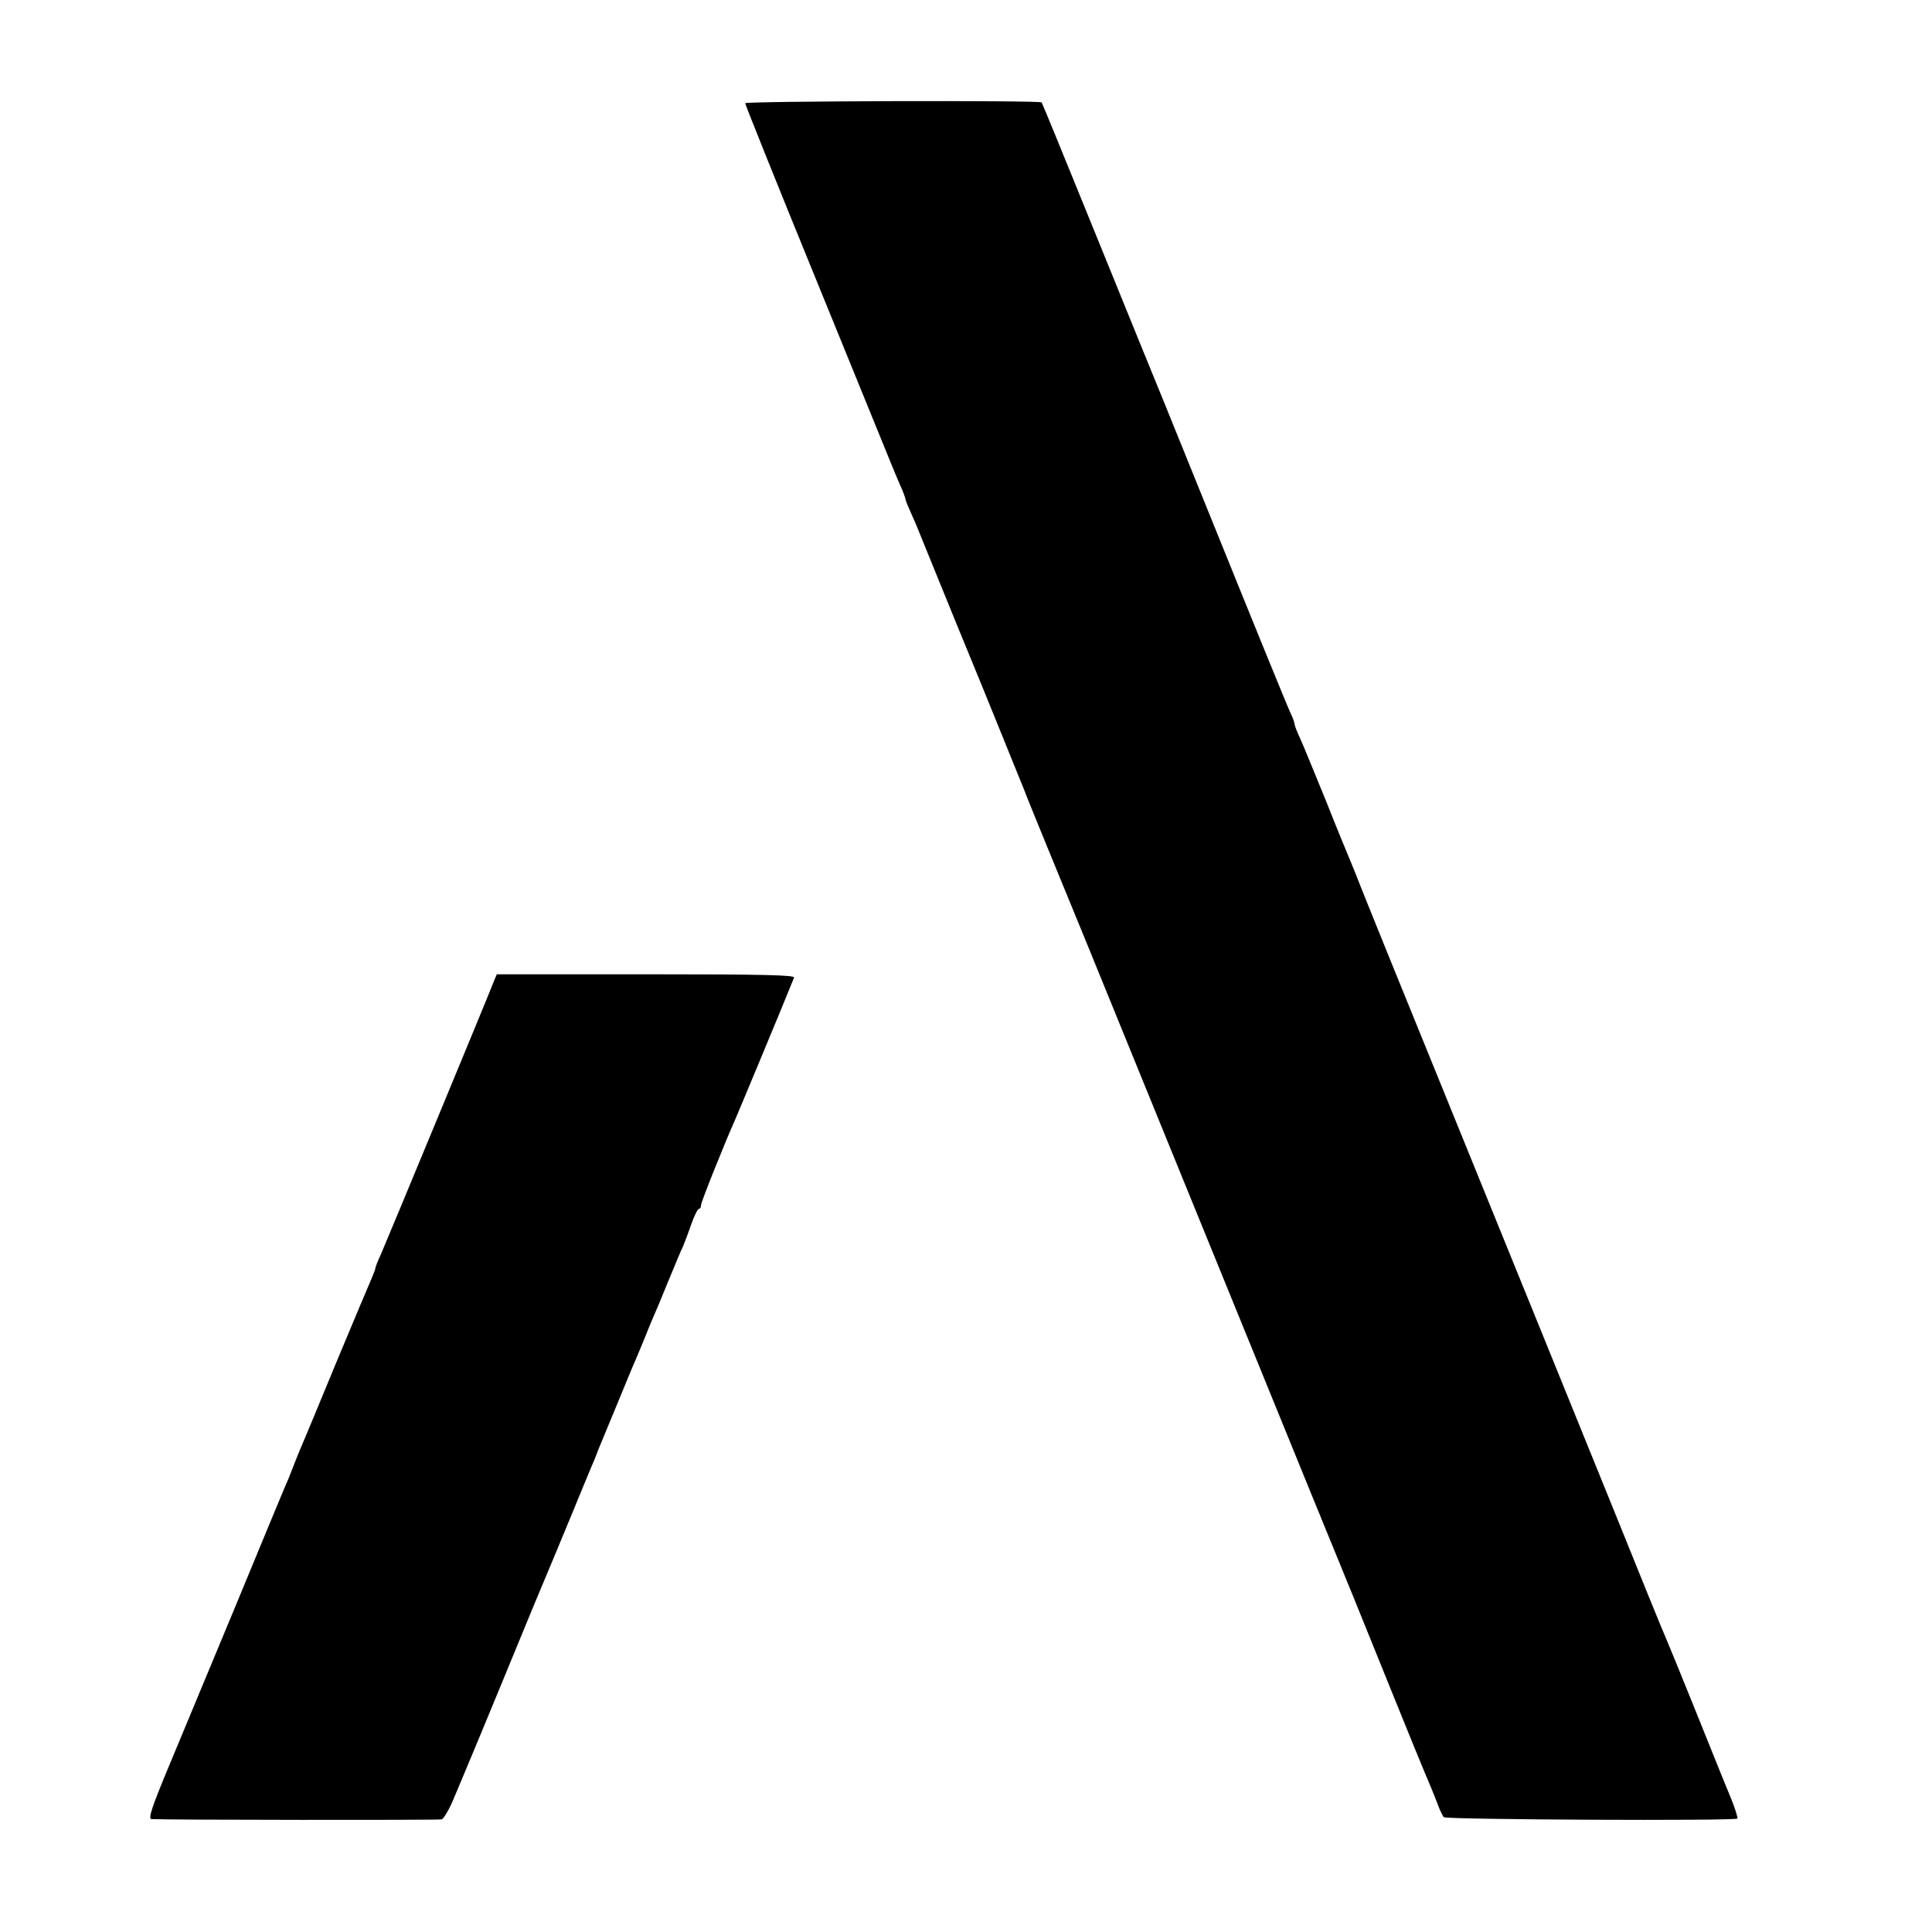
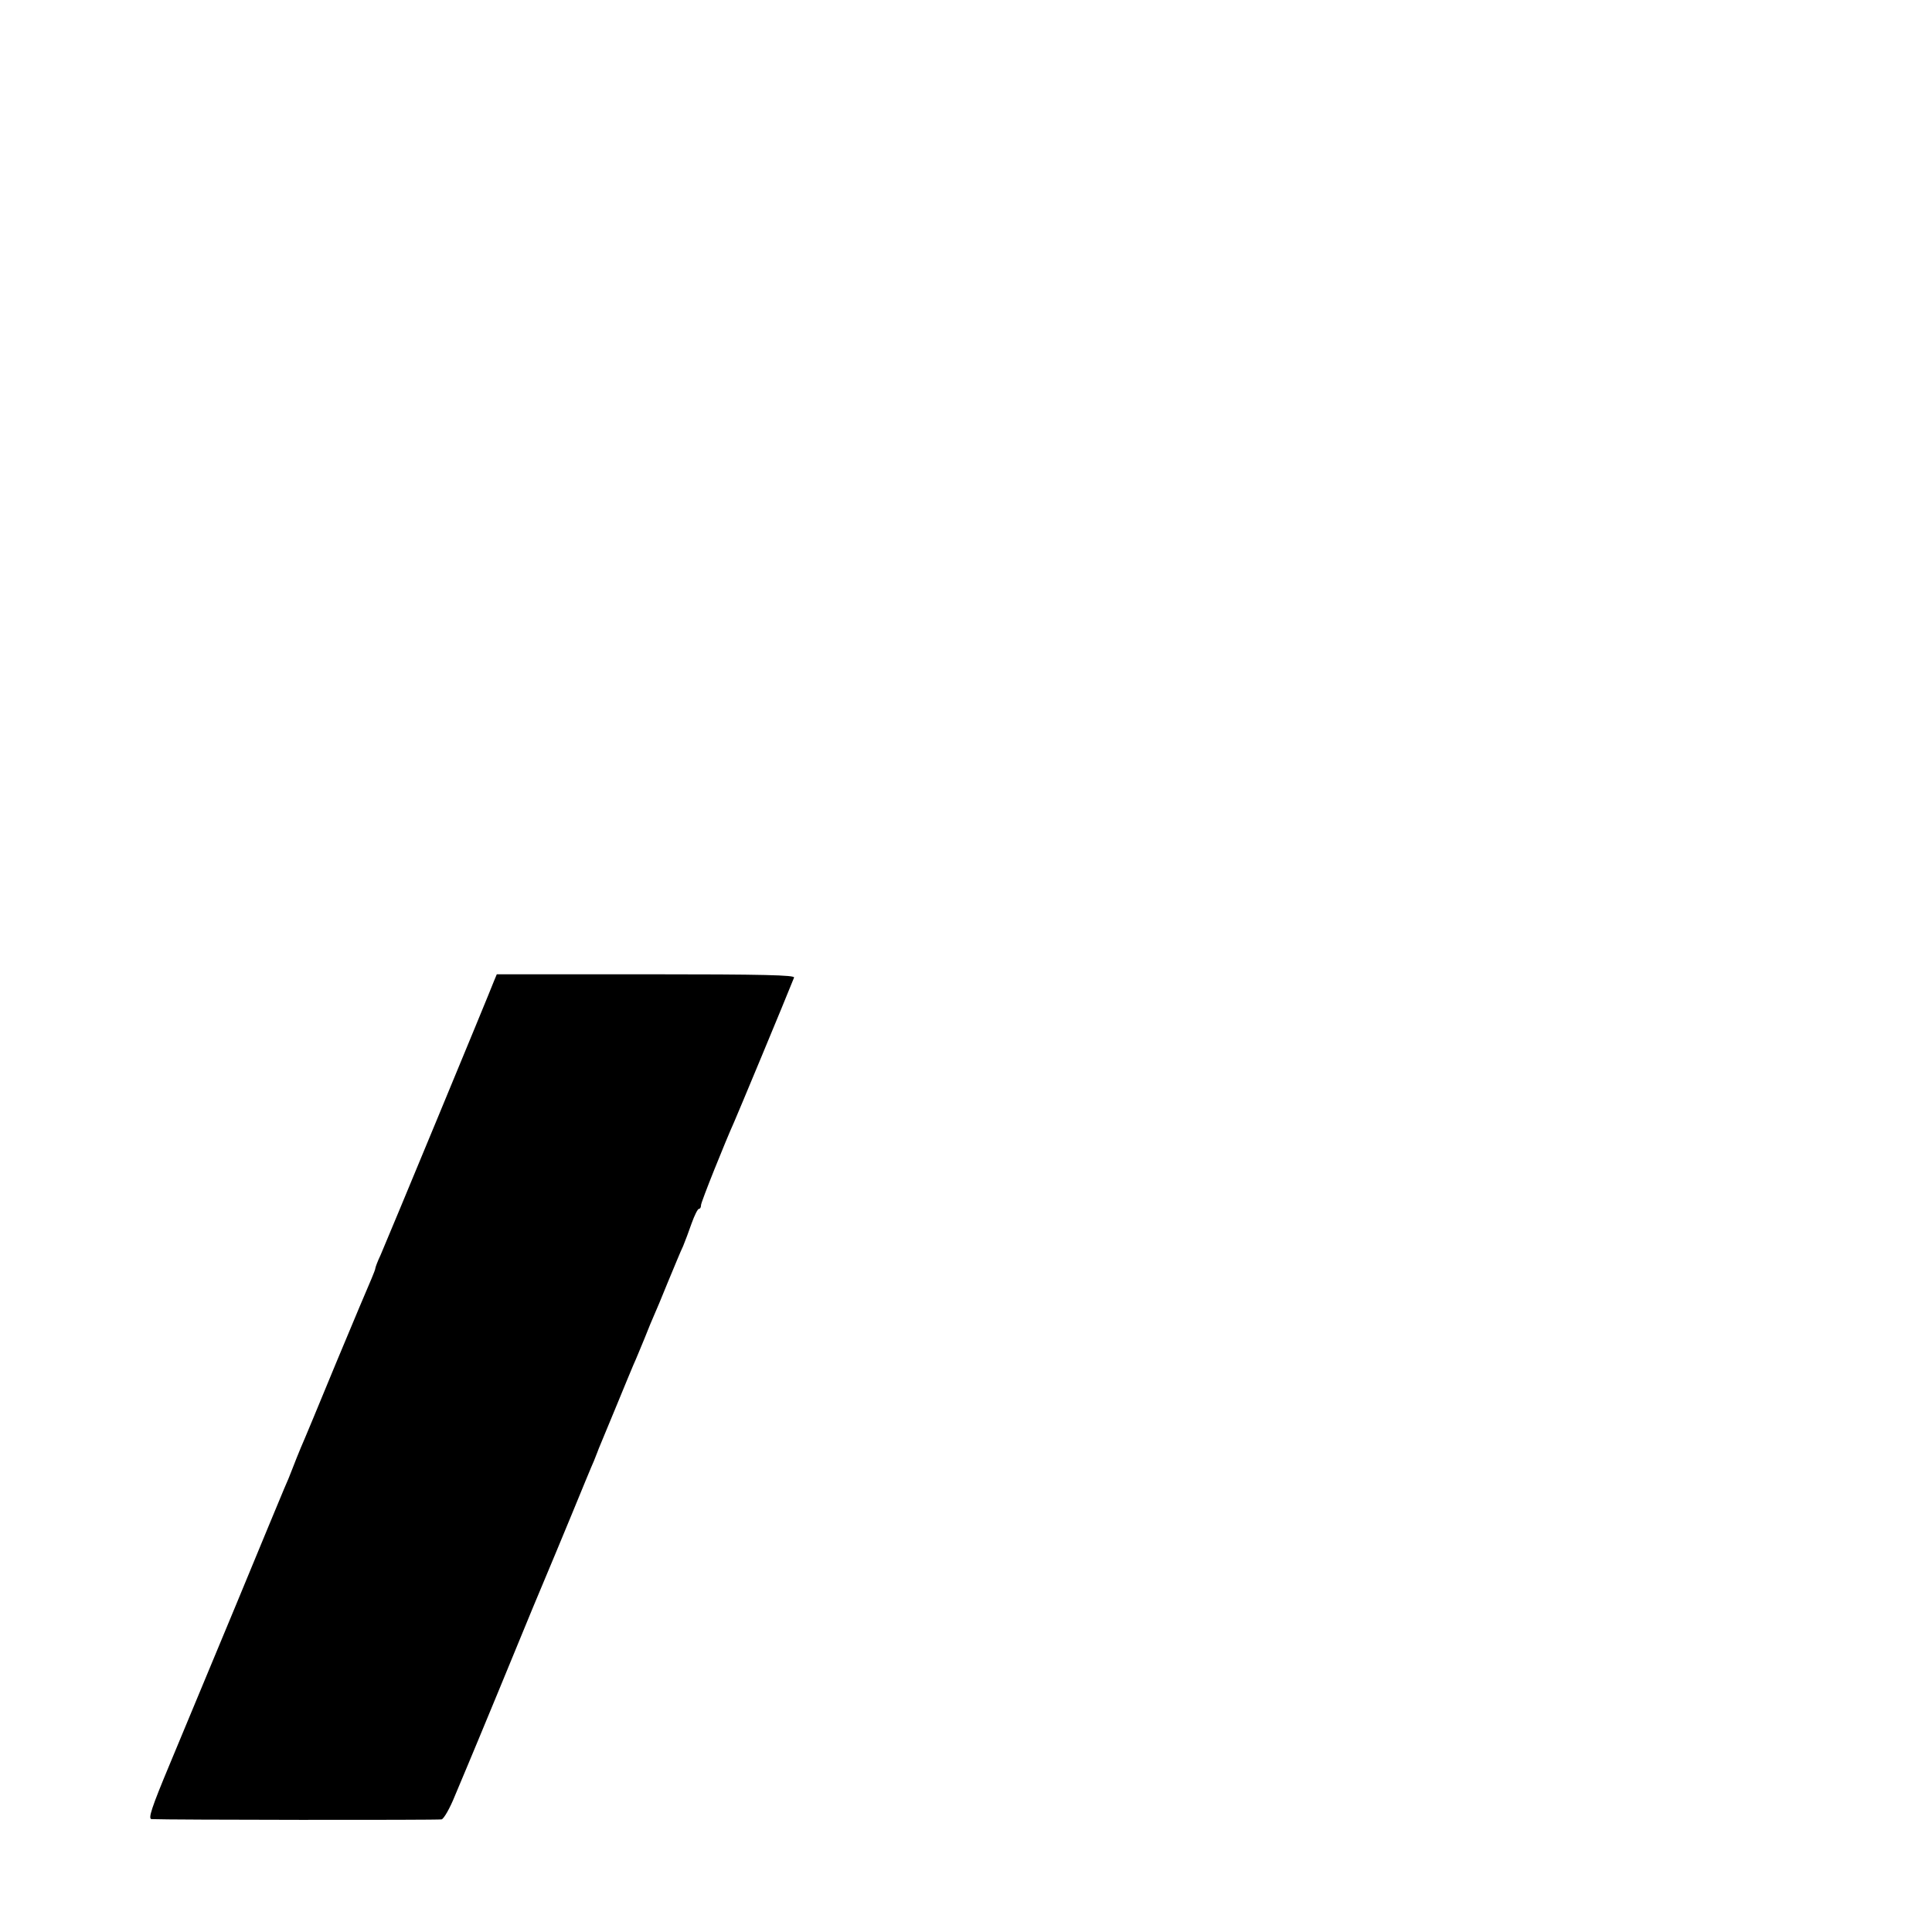
<svg xmlns="http://www.w3.org/2000/svg" version="1.0" width="700pt" height="700pt" viewBox="0 0 700 700" preserveAspectRatio="xMidYMid meet">
  <g transform="translate(0,700) scale(0.1,-0.1)" fill="#000000" stroke="none">
-     <path d="M2700 6626 c0 -5 117 -297 261 -649 143 -351 265 -651 271 -665 6 -15 19 -46 29 -69 11 -24 19 -46 19 -49 0 -3 7 -22 16 -42 9 -21 20 -46 25 -57 4 -11 34 -83 65 -160 31 -77 113 -277 182 -445 68 -168 132 -325 142 -350 9 -25 50 -124 89 -220 84 -204 144 -350 431 -1055 293 -719 416 -1020 530 -1300 113 -275 176 -430 301 -740 49 -121 93 -229 98 -240 16 -37 38 -90 51 -125 7 -19 17 -39 21 -44 8 -9 1055 -14 1064 -5 2 3 -9 39 -26 80 -17 40 -73 180 -125 309 -52 129 -99 244 -104 255 -5 11 -34 81 -64 155 -66 165 -686 1691 -938 2310 -43 107 -91 224 -105 260 -14 36 -31 79 -38 95 -7 17 -48 115 -89 219 -42 103 -85 208 -96 232 -11 23 -20 47 -20 52 0 5 -6 22 -14 38 -8 16 -130 315 -271 664 -141 349 -263 649 -270 665 -7 17 -90 221 -185 455 -95 234 -174 427 -176 429 -7 8 -1074 5 -1074 -3z" />
    <path d="M1790 3446 c-17 -45 -392 -950 -411 -993 -11 -23 -19 -45 -19 -48 0 -4 -7 -21 -14 -38 -8 -18 -65 -153 -127 -302 -61 -148 -119 -288 -129 -310 -9 -22 -23 -56 -30 -75 -7 -19 -21 -53 -31 -75 -9 -22 -88 -211 -174 -420 -87 -209 -195 -469 -240 -577 -66 -158 -79 -198 -66 -199 54 -3 1039 -4 1051 -1 8 2 30 40 48 85 19 45 40 96 47 112 7 17 57 136 110 265 112 273 162 393 180 435 7 17 45 107 84 202 39 95 76 185 83 200 6 15 12 30 13 33 1 3 6 16 12 30 6 14 32 77 58 140 26 63 53 129 60 145 8 17 25 59 40 95 14 36 30 74 35 85 5 11 28 65 50 120 23 55 47 114 55 130 7 17 21 54 31 83 10 28 22 52 26 52 5 0 8 6 8 14 0 11 88 230 120 301 7 15 187 447 217 523 4 9 -107 12 -536 12 l-541 0 -10 -24z" />
  </g>
</svg>